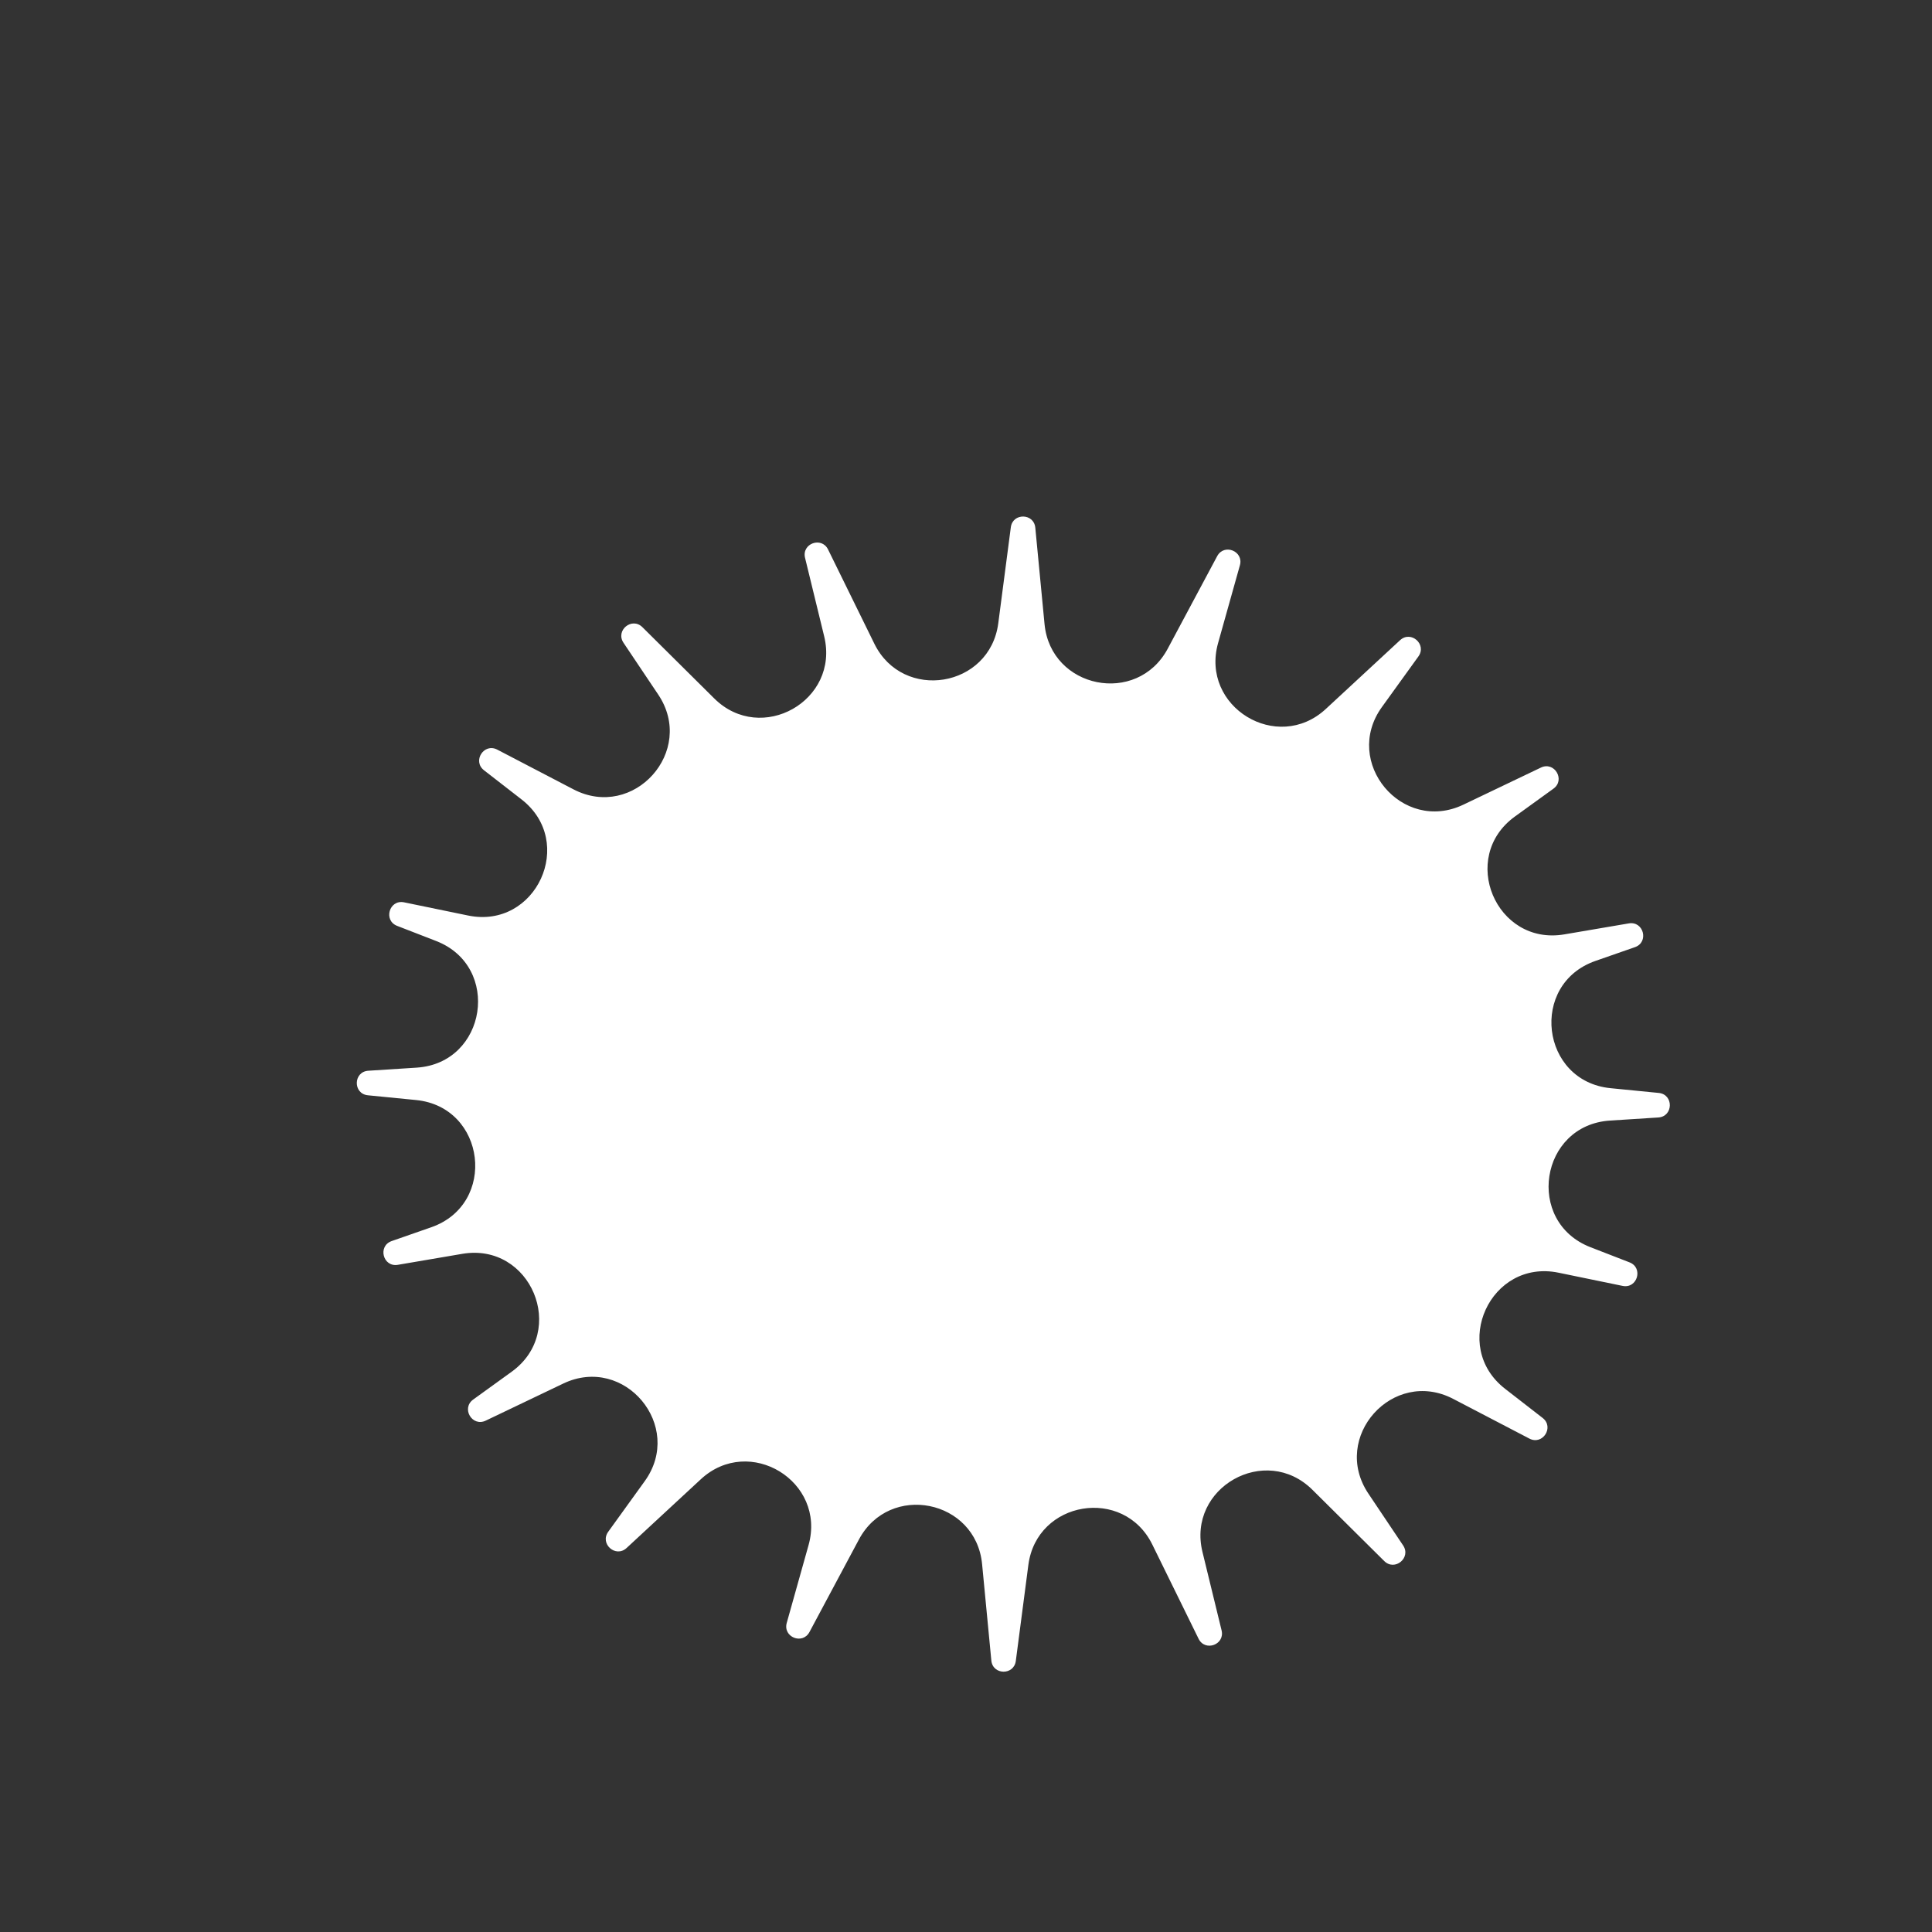
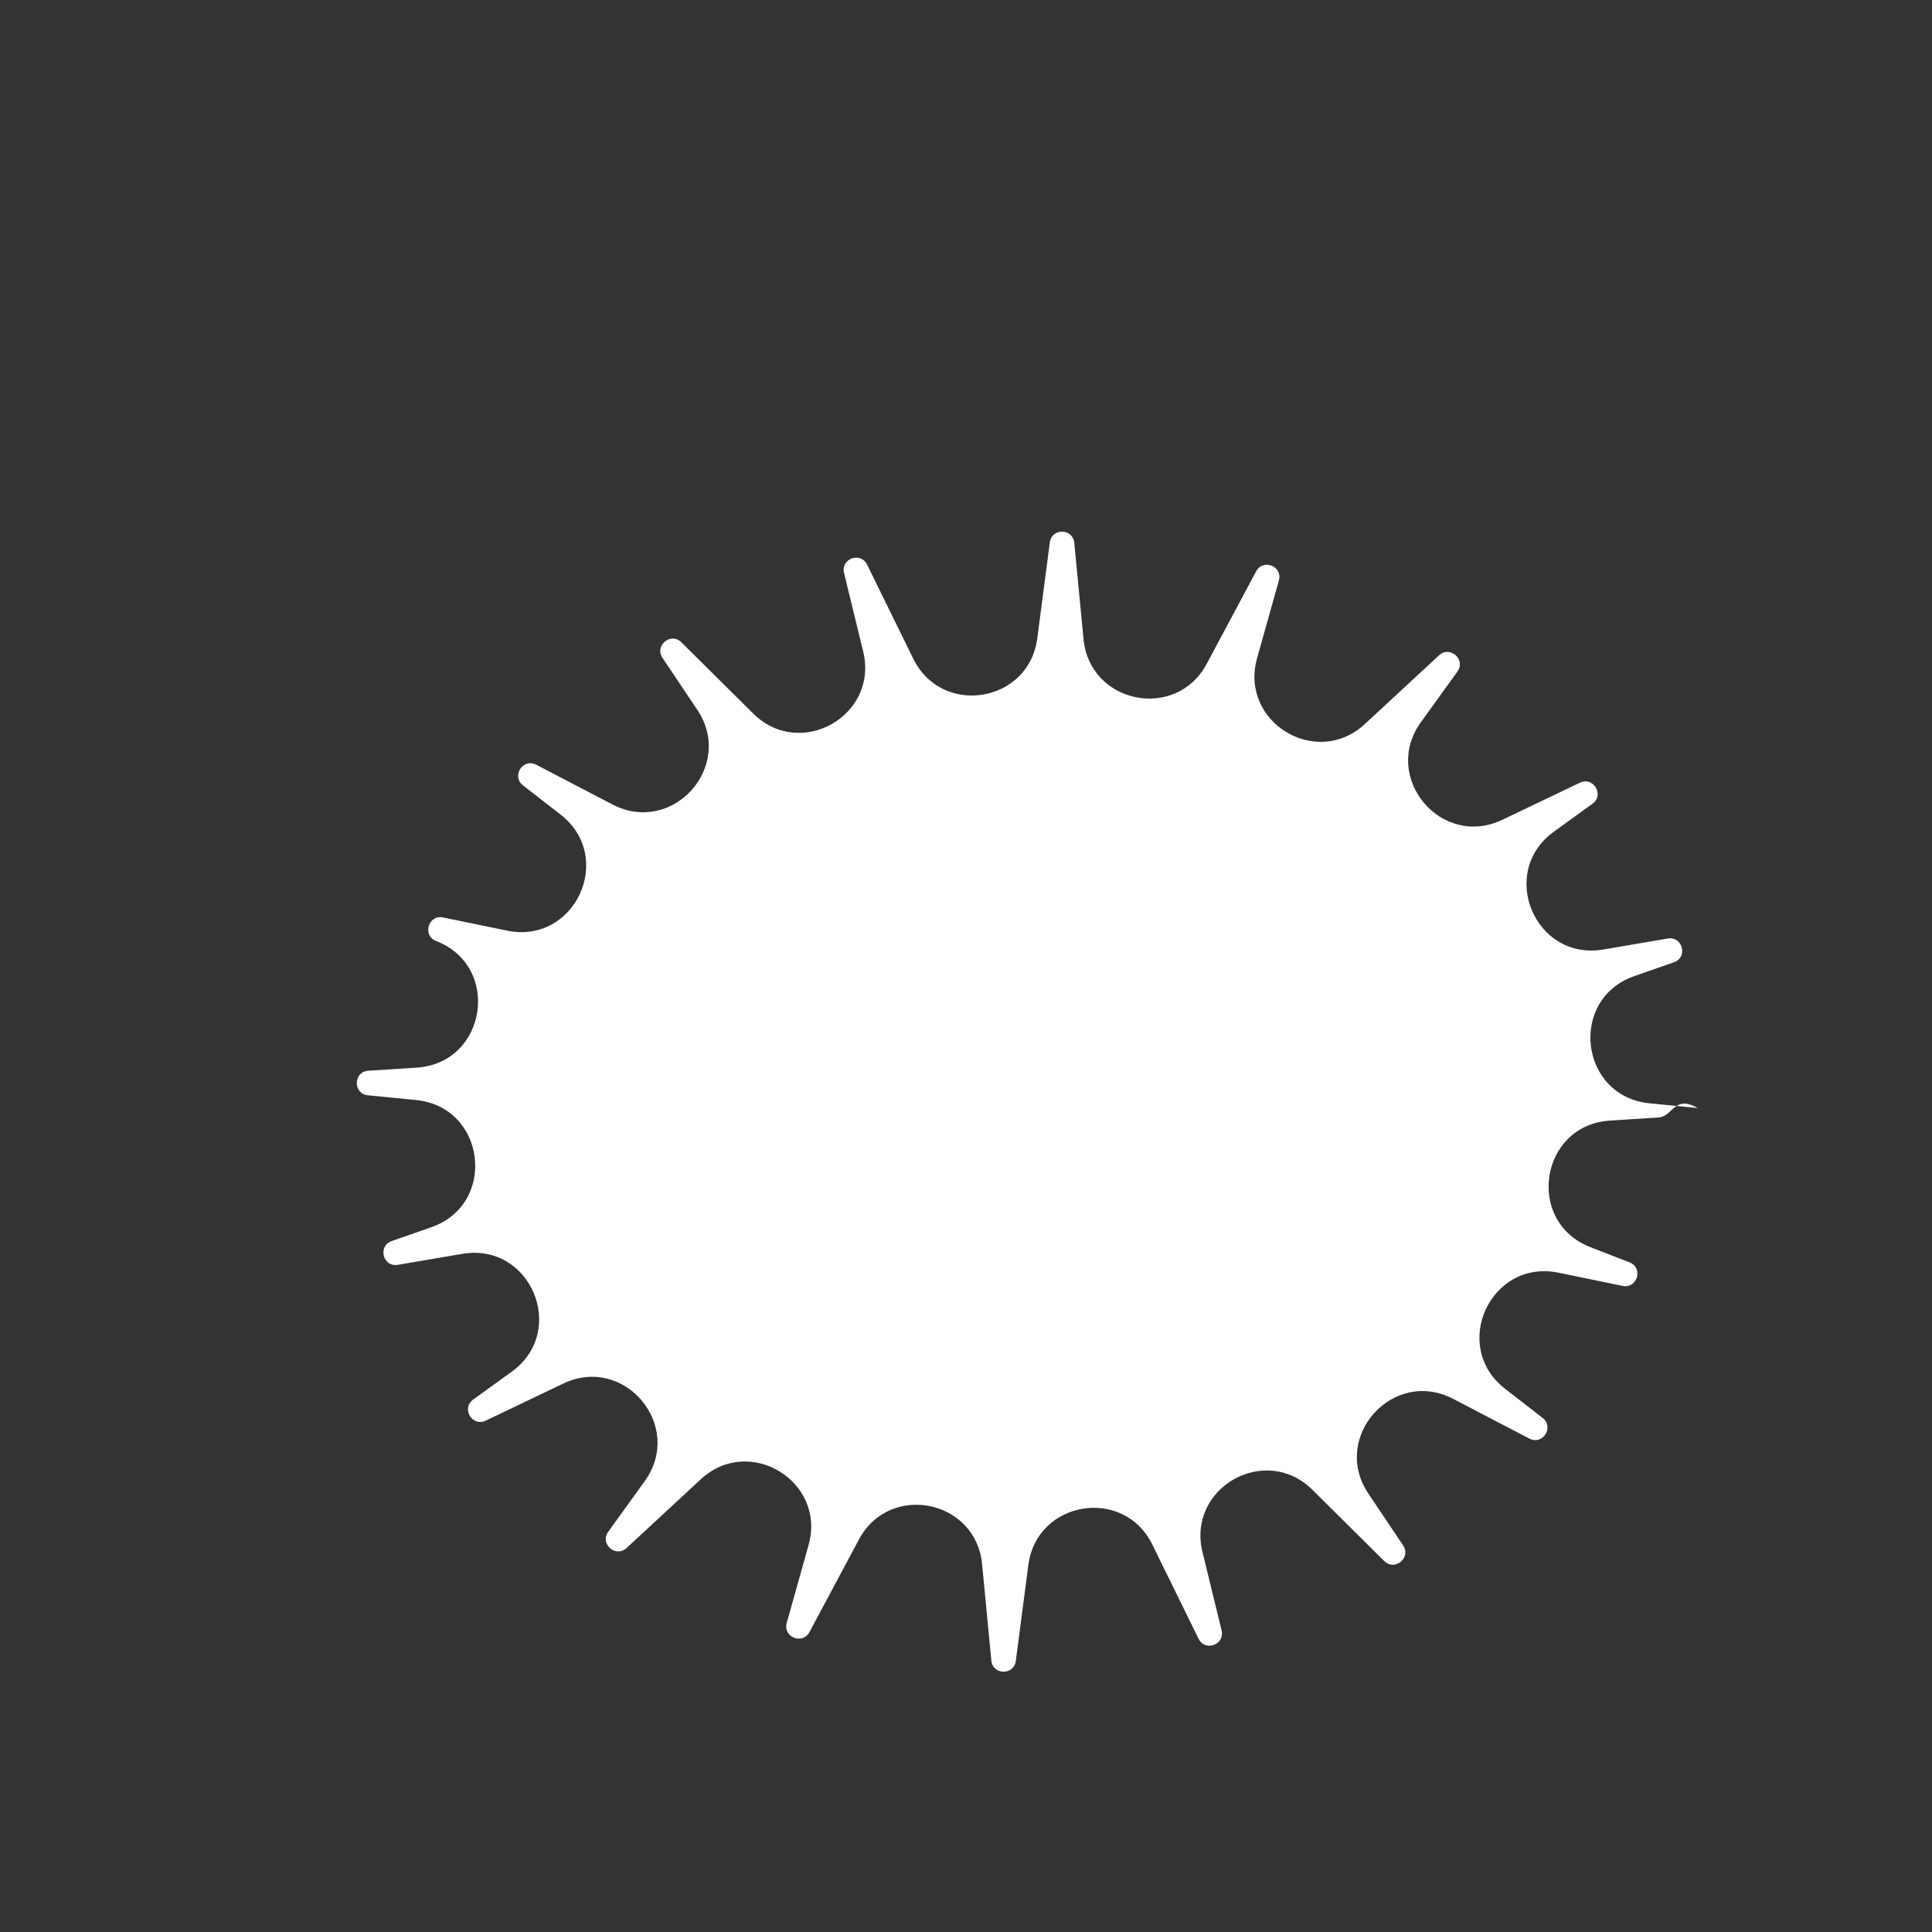
<svg xmlns="http://www.w3.org/2000/svg" version="1.1" id="Layer_1" x="0px" y="0px" viewBox="0 0 1000 1000" style="enable-background:new 0 0 1000 1000;" xml:space="preserve">
  <rect x="0" y="0" width="1000" height="1000" fill="#333333" stroke="none" />
-   <path style="fill:#FFFFFF;" d="M858.338,578.405l-24.985,1.6c-36.313,2.325-44.034,52.398-10.109,65.554l20.184,7.828  c7.29,2.827,4.067,13.765-3.591,12.187l-33.131-6.826c-35.218-7.256-56.083,38.033-27.682,60.086l19.437,15.092  c6.135,4.764,0.032,14.278-6.856,10.688l-39.43-20.553c-31.193-16.26-63.494,19.807-43.906,49.025l17.986,26.829  c4.284,6.391-4.322,13.494-9.784,8.075l-37.169-36.875c-24.327-24.134-65.027-1.142-56.913,32.15l9.901,40.627  c1.805,7.405-8.555,11.161-11.915,4.319l-23.943-48.757c-14.823-30.186-59.801-22.776-64.158,10.569l-6.493,49.688  c-0.984,7.527-11.942,7.339-12.666-0.218l-4.781-49.881c-3.208-33.476-47.904-42.427-63.757-12.769l-25.605,47.905  c-3.593,6.722-13.818,2.613-11.76-4.726l11.292-40.262c9.254-32.994-30.633-57.372-55.774-34.088l-38.414,35.575  c-5.645,5.228-14.002-2.167-9.501-8.406l18.897-26.195c20.58-28.528-10.461-65.684-42.195-50.506l-40.113,19.185  c-7.008,3.352-12.78-6.367-6.485-10.917l19.944-14.415c29.143-21.064,9.847-67.043-25.6-61.002l-33.347,5.683  c-7.708,1.314-10.553-9.728-3.17-12.303l20.442-7.129c34.358-11.982,28.362-62.291-7.849-65.863l-24.915-2.458  c-7.798-0.769-7.602-12.204,0.218-12.705l24.985-1.6c36.313-2.325,44.034-52.398,10.109-65.554l-20.184-7.828  c-7.29-2.827-4.067-13.764,3.591-12.187l33.131,6.826c35.218,7.256,56.083-38.033,27.681-60.086l-19.437-15.092  c-6.136-4.764-0.032-14.278,6.856-10.688l39.43,20.553c31.193,16.26,63.494-19.807,43.906-49.025l-17.986-26.829  c-4.284-6.391,4.322-13.494,9.784-8.075l37.169,36.875c24.327,24.134,65.027,1.142,56.913-32.15l-9.901-40.627  c-1.805-7.405,8.555-11.161,11.915-4.319l23.943,48.757c14.823,30.186,59.801,22.776,64.158-10.569l6.493-49.688  c0.984-7.527,11.942-7.339,12.666,0.218l4.781,49.881c3.208,33.476,47.904,42.427,63.757,12.769l25.605-47.905  c3.593-6.722,13.818-2.613,11.76,4.726l-11.292,40.262c-9.254,32.994,30.633,57.372,55.774,34.088l38.414-35.575  c5.645-5.228,14.002,2.167,9.501,8.406l-18.897,26.195c-20.58,28.528,10.461,65.684,42.195,50.506l40.113-19.185  c7.008-3.352,12.78,6.367,6.485,10.917l-19.944,14.415c-29.143,21.064-9.847,67.043,25.6,61.002l33.346-5.683  c7.708-1.314,10.553,9.728,3.17,12.303l-20.442,7.129c-34.358,11.982-28.362,62.291,7.849,65.863l24.915,2.458  C866.355,566.469,866.159,577.904,858.338,578.405z" />
+   <path style="fill:#FFFFFF;" d="M858.338,578.405l-24.985,1.6c-36.313,2.325-44.034,52.398-10.109,65.554l20.184,7.828  c7.29,2.827,4.067,13.765-3.591,12.187l-33.131-6.826c-35.218-7.256-56.083,38.033-27.682,60.086l19.437,15.092  c6.135,4.764,0.032,14.278-6.856,10.688l-39.43-20.553c-31.193-16.26-63.494,19.807-43.906,49.025l17.986,26.829  c4.284,6.391-4.322,13.494-9.784,8.075l-37.169-36.875c-24.327-24.134-65.027-1.142-56.913,32.15l9.901,40.627  c1.805,7.405-8.555,11.161-11.915,4.319l-23.943-48.757c-14.823-30.186-59.801-22.776-64.158,10.569l-6.493,49.688  c-0.984,7.527-11.942,7.339-12.666-0.218l-4.781-49.881c-3.208-33.476-47.904-42.427-63.757-12.769l-25.605,47.905  c-3.593,6.722-13.818,2.613-11.76-4.726l11.292-40.262c9.254-32.994-30.633-57.372-55.774-34.088l-38.414,35.575  c-5.645,5.228-14.002-2.167-9.501-8.406l18.897-26.195c20.58-28.528-10.461-65.684-42.195-50.506l-40.113,19.185  c-7.008,3.352-12.78-6.367-6.485-10.917l19.944-14.415c29.143-21.064,9.847-67.043-25.6-61.002l-33.347,5.683  c-7.708,1.314-10.553-9.728-3.17-12.303l20.442-7.129c34.358-11.982,28.362-62.291-7.849-65.863l-24.915-2.458  c-7.798-0.769-7.602-12.204,0.218-12.705l24.985-1.6c36.313-2.325,44.034-52.398,10.109-65.554c-7.29-2.827-4.067-13.764,3.591-12.187l33.131,6.826c35.218,7.256,56.083-38.033,27.681-60.086l-19.437-15.092  c-6.136-4.764-0.032-14.278,6.856-10.688l39.43,20.553c31.193,16.26,63.494-19.807,43.906-49.025l-17.986-26.829  c-4.284-6.391,4.322-13.494,9.784-8.075l37.169,36.875c24.327,24.134,65.027,1.142,56.913-32.15l-9.901-40.627  c-1.805-7.405,8.555-11.161,11.915-4.319l23.943,48.757c14.823,30.186,59.801,22.776,64.158-10.569l6.493-49.688  c0.984-7.527,11.942-7.339,12.666,0.218l4.781,49.881c3.208,33.476,47.904,42.427,63.757,12.769l25.605-47.905  c3.593-6.722,13.818-2.613,11.76,4.726l-11.292,40.262c-9.254,32.994,30.633,57.372,55.774,34.088l38.414-35.575  c5.645-5.228,14.002,2.167,9.501,8.406l-18.897,26.195c-20.58,28.528,10.461,65.684,42.195,50.506l40.113-19.185  c7.008-3.352,12.78,6.367,6.485,10.917l-19.944,14.415c-29.143,21.064-9.847,67.043,25.6,61.002l33.346-5.683  c7.708-1.314,10.553,9.728,3.17,12.303l-20.442,7.129c-34.358,11.982-28.362,62.291,7.849,65.863l24.915,2.458  C866.355,566.469,866.159,577.904,858.338,578.405z" />
</svg>